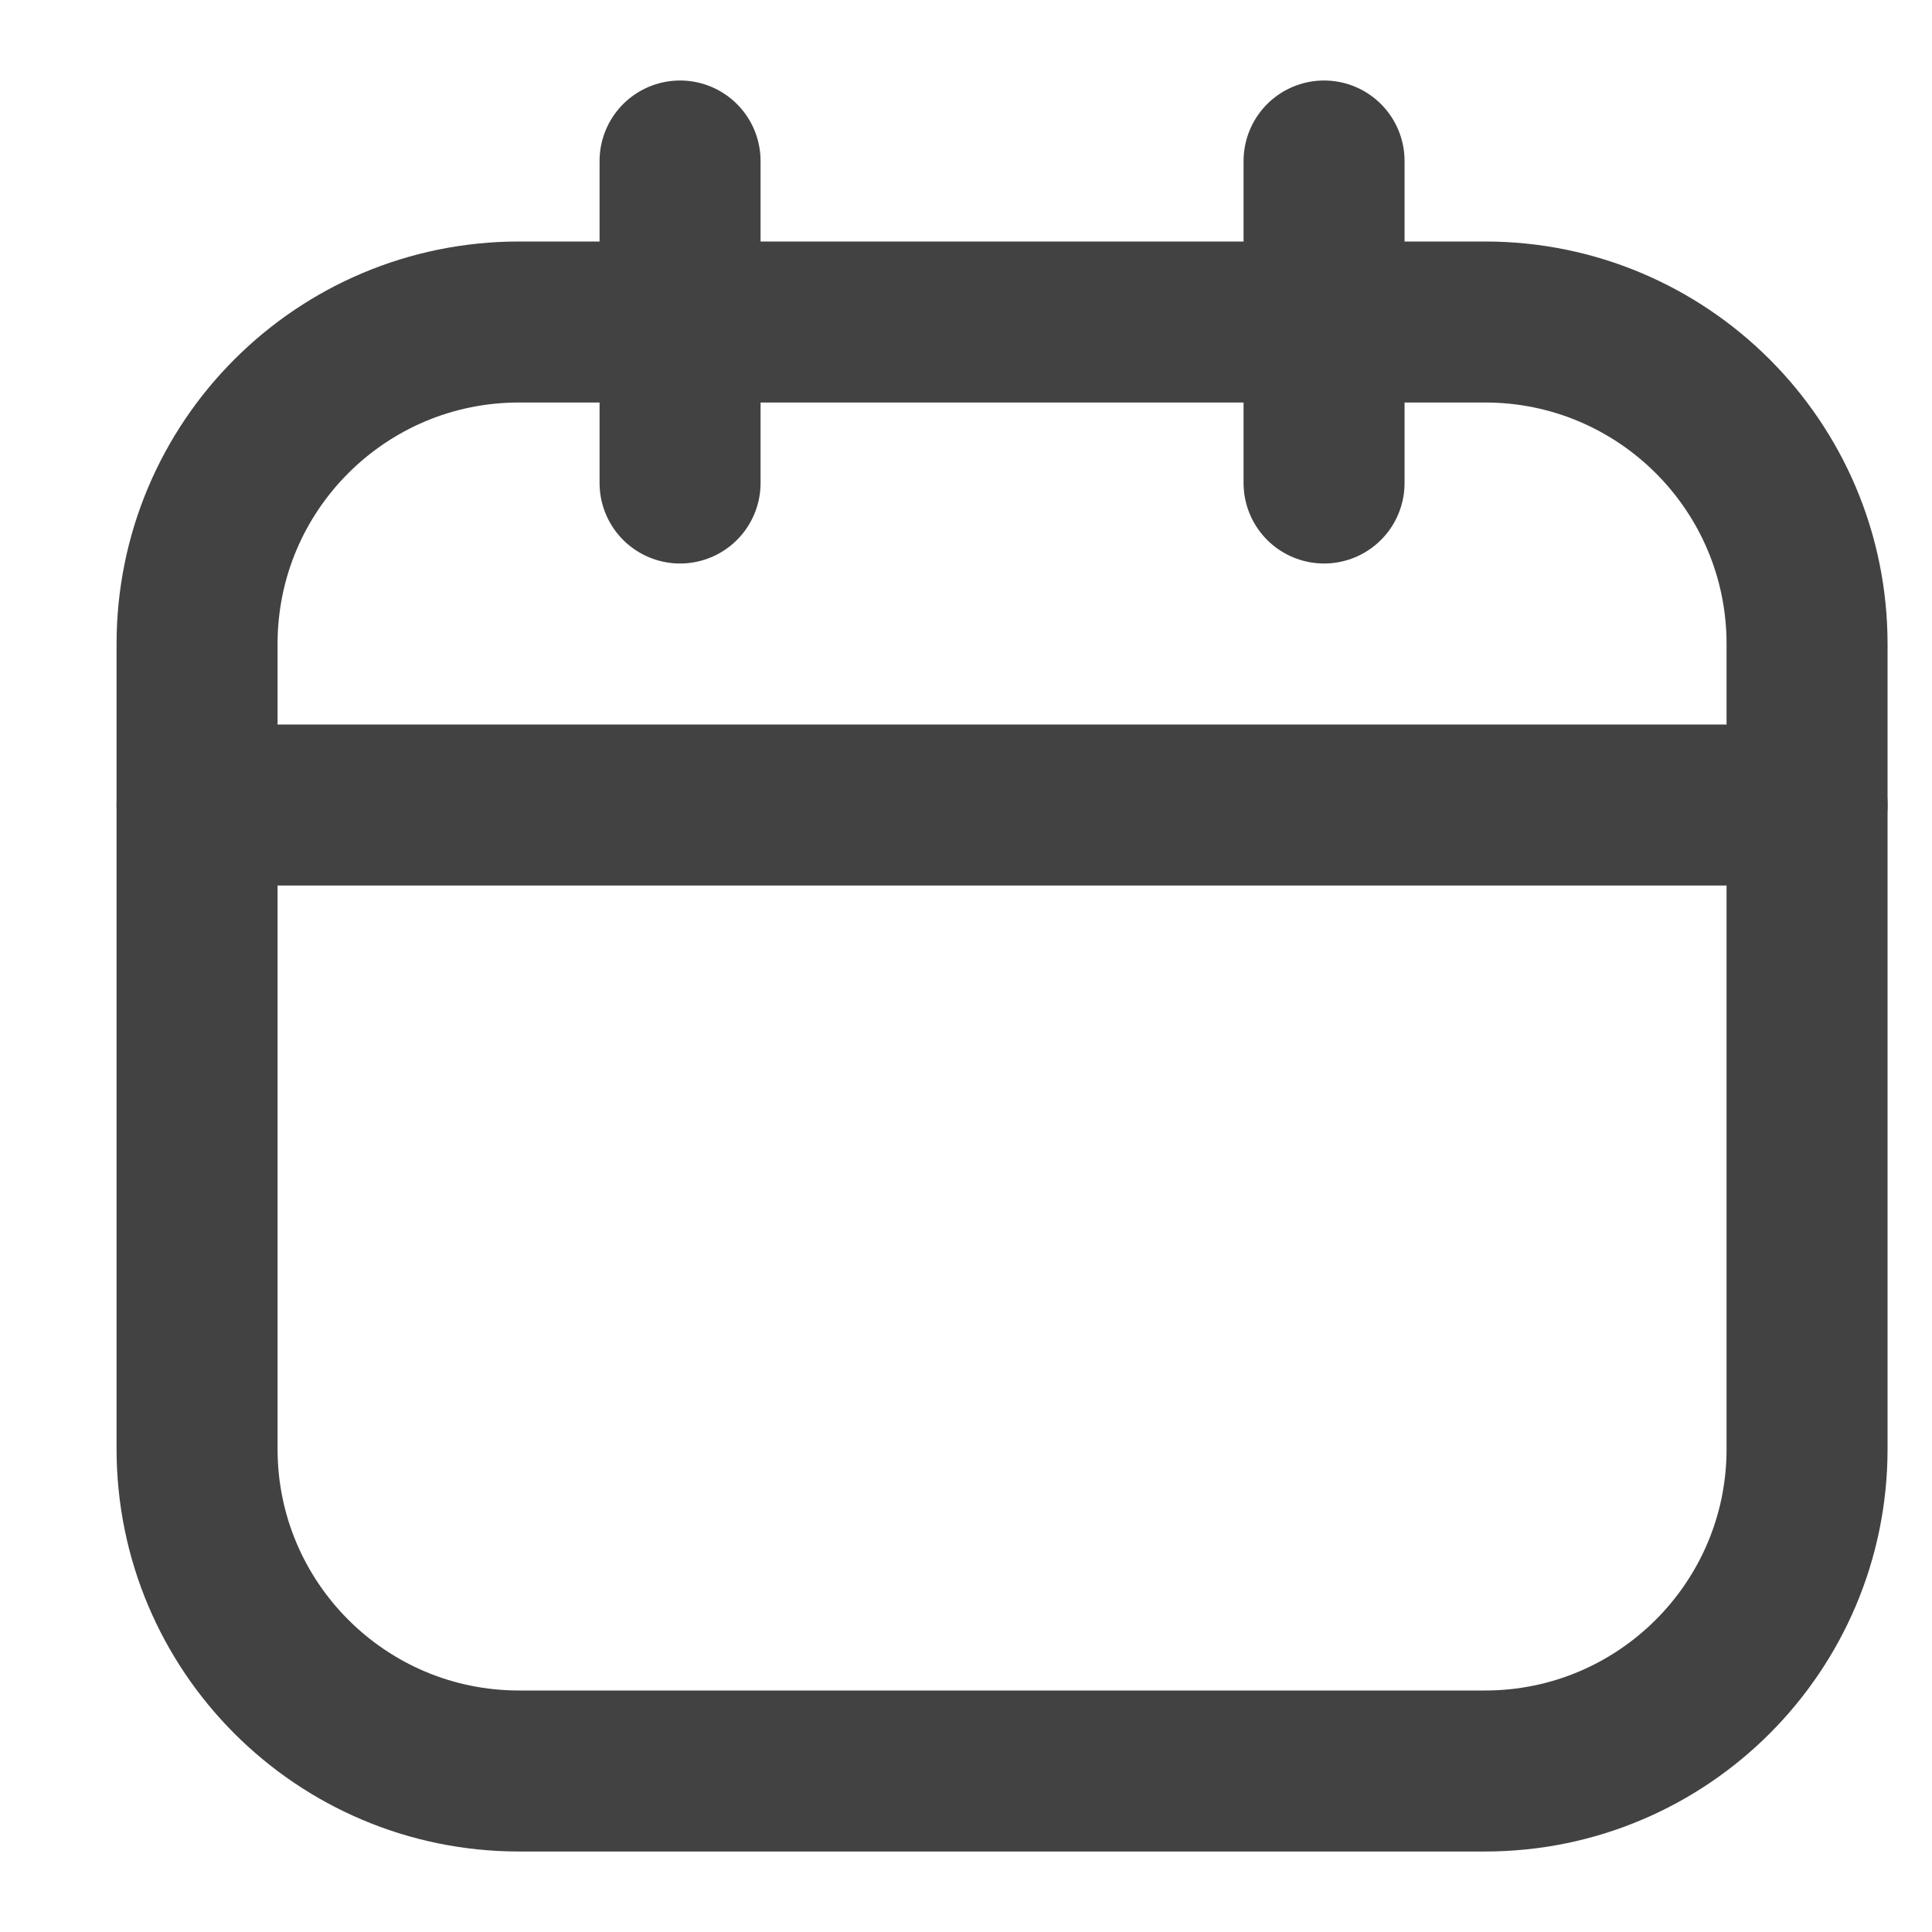
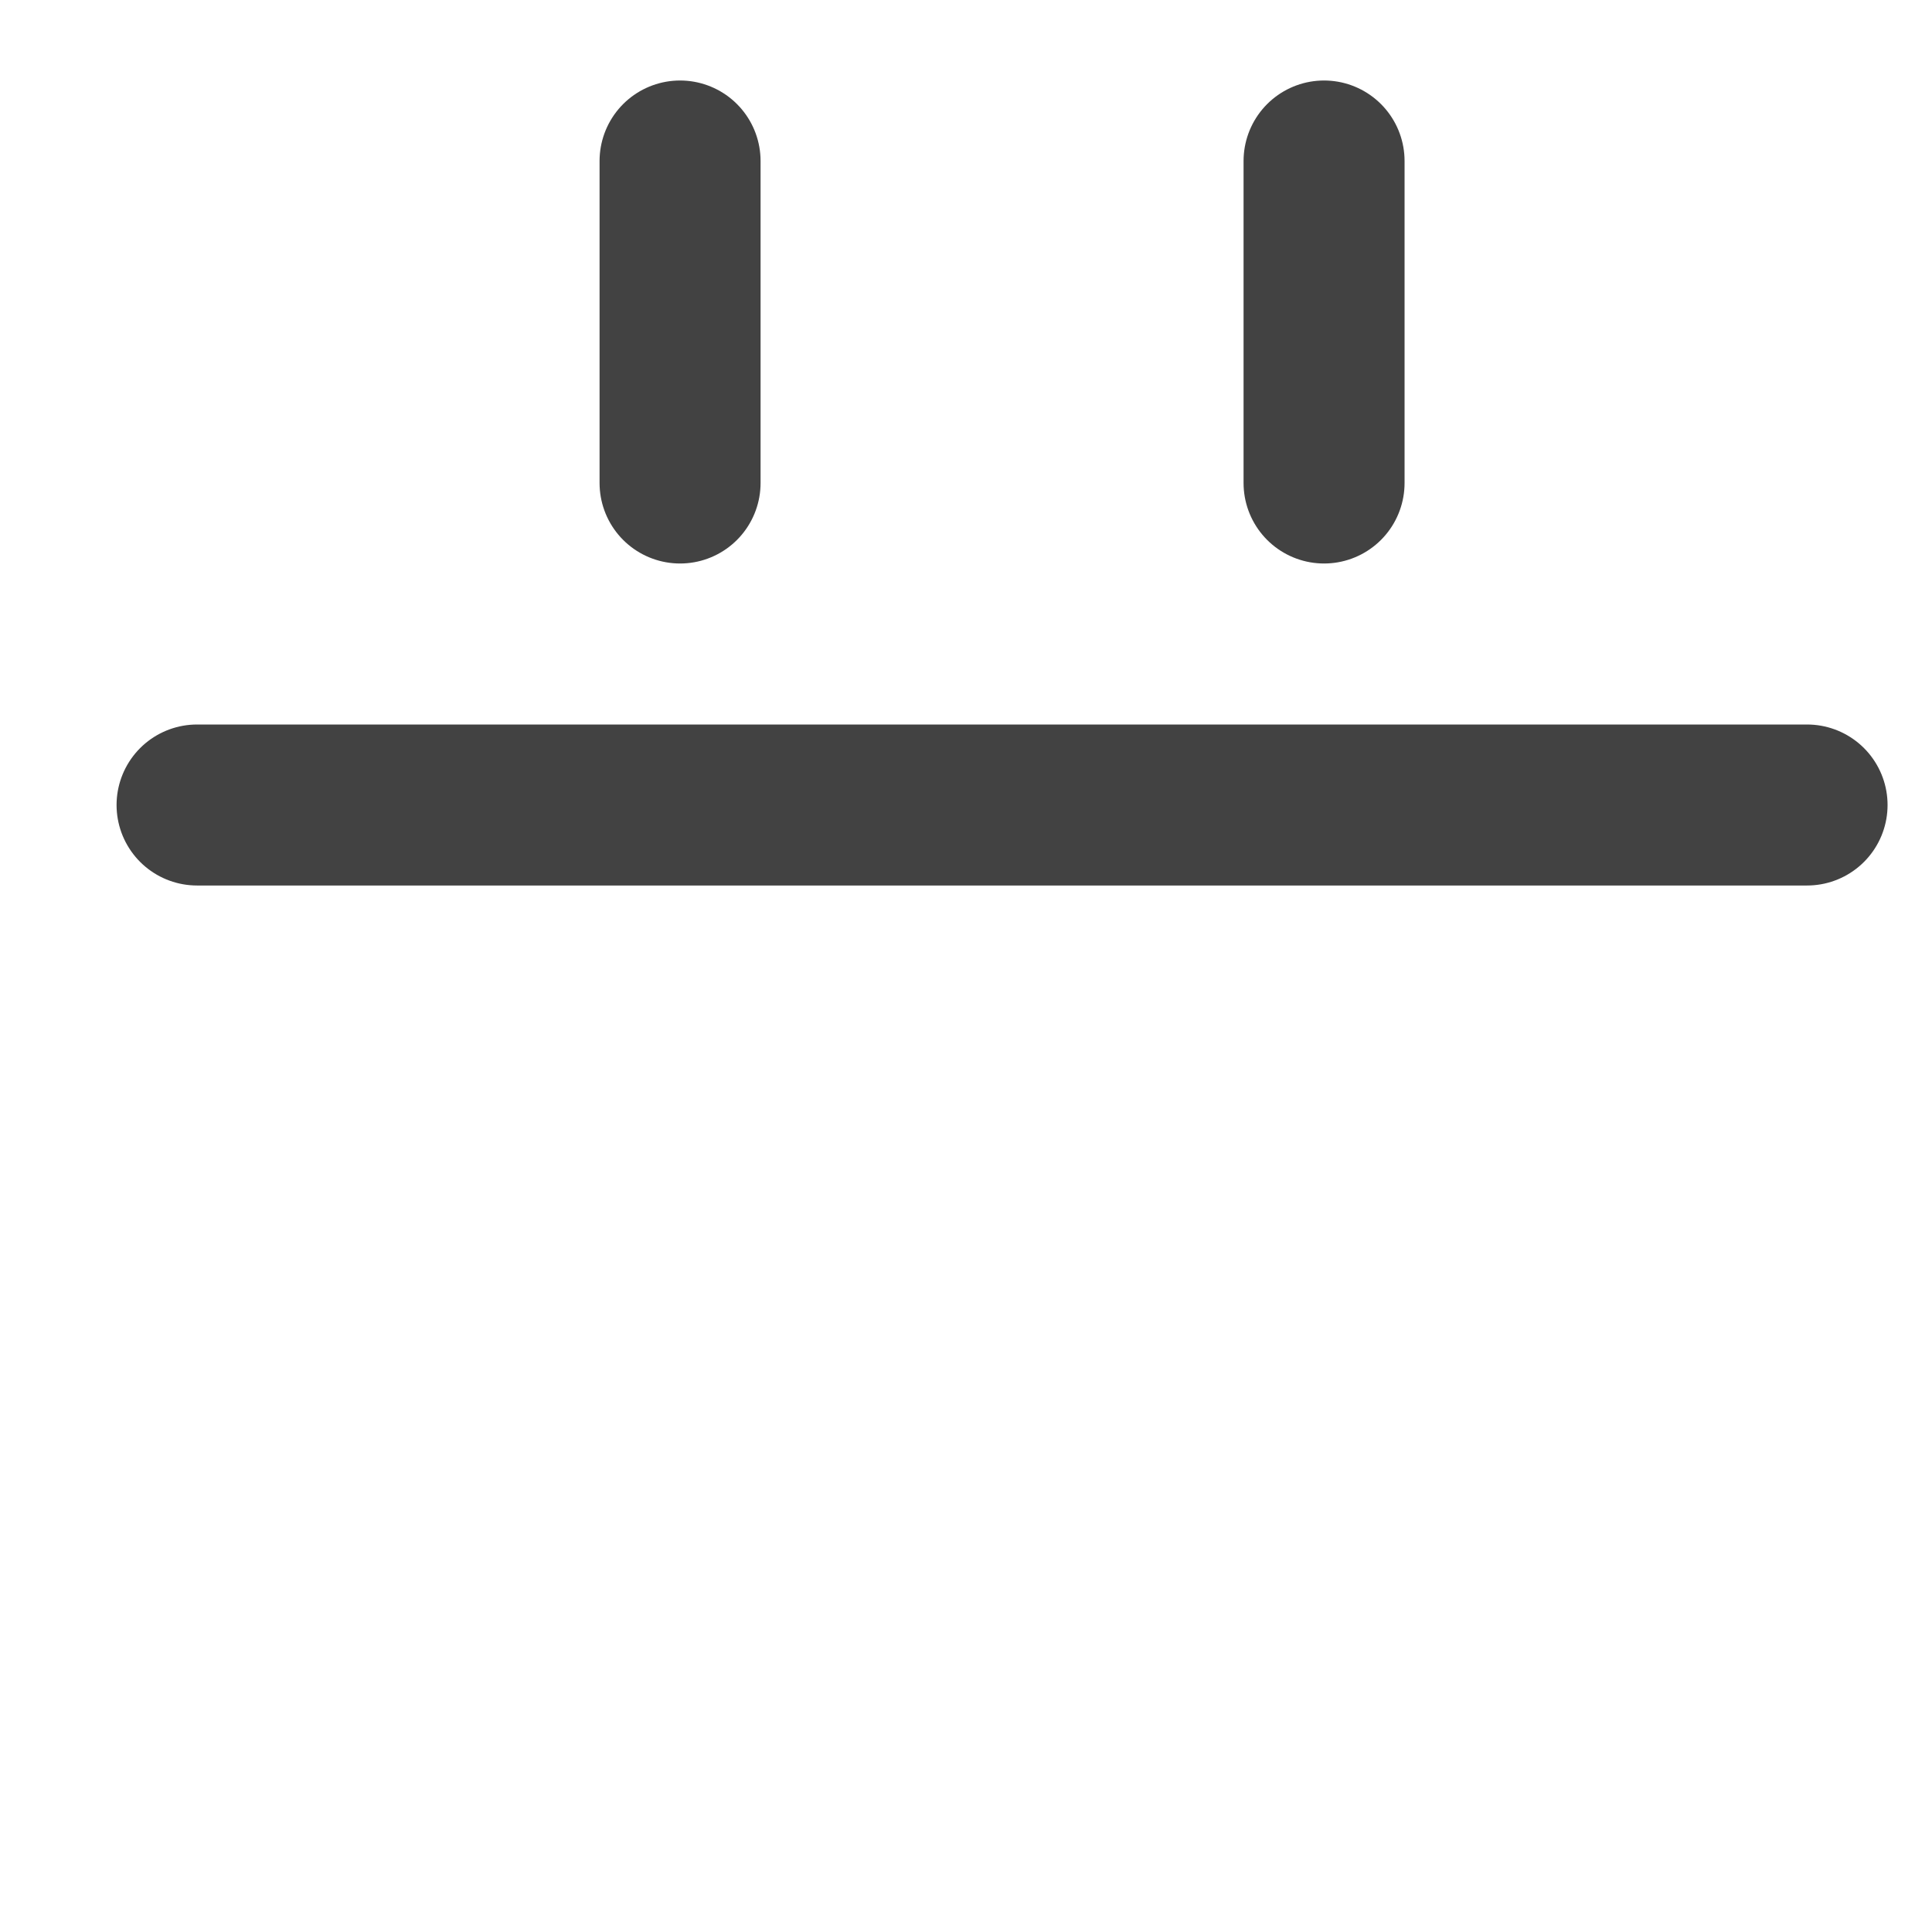
<svg xmlns="http://www.w3.org/2000/svg" width="12" height="12" viewBox="0 0 12 12" fill="none">
-   <path d="M9.224 2H3.224C2.119 2 1.224 2.895 1.224 4V9C1.224 10.104 2.119 11 3.224 11H9.224C10.328 11 11.224 10.104 11.224 9V4C11.224 2.895 10.328 2 9.224 2Z" stroke="#424242" stroke-linecap="round" stroke-linejoin="round" />
  <path d="M4.224 1V3M8.224 1V3M1.224 5H11.224" stroke="#424242" stroke-linecap="round" stroke-linejoin="round" />
</svg>